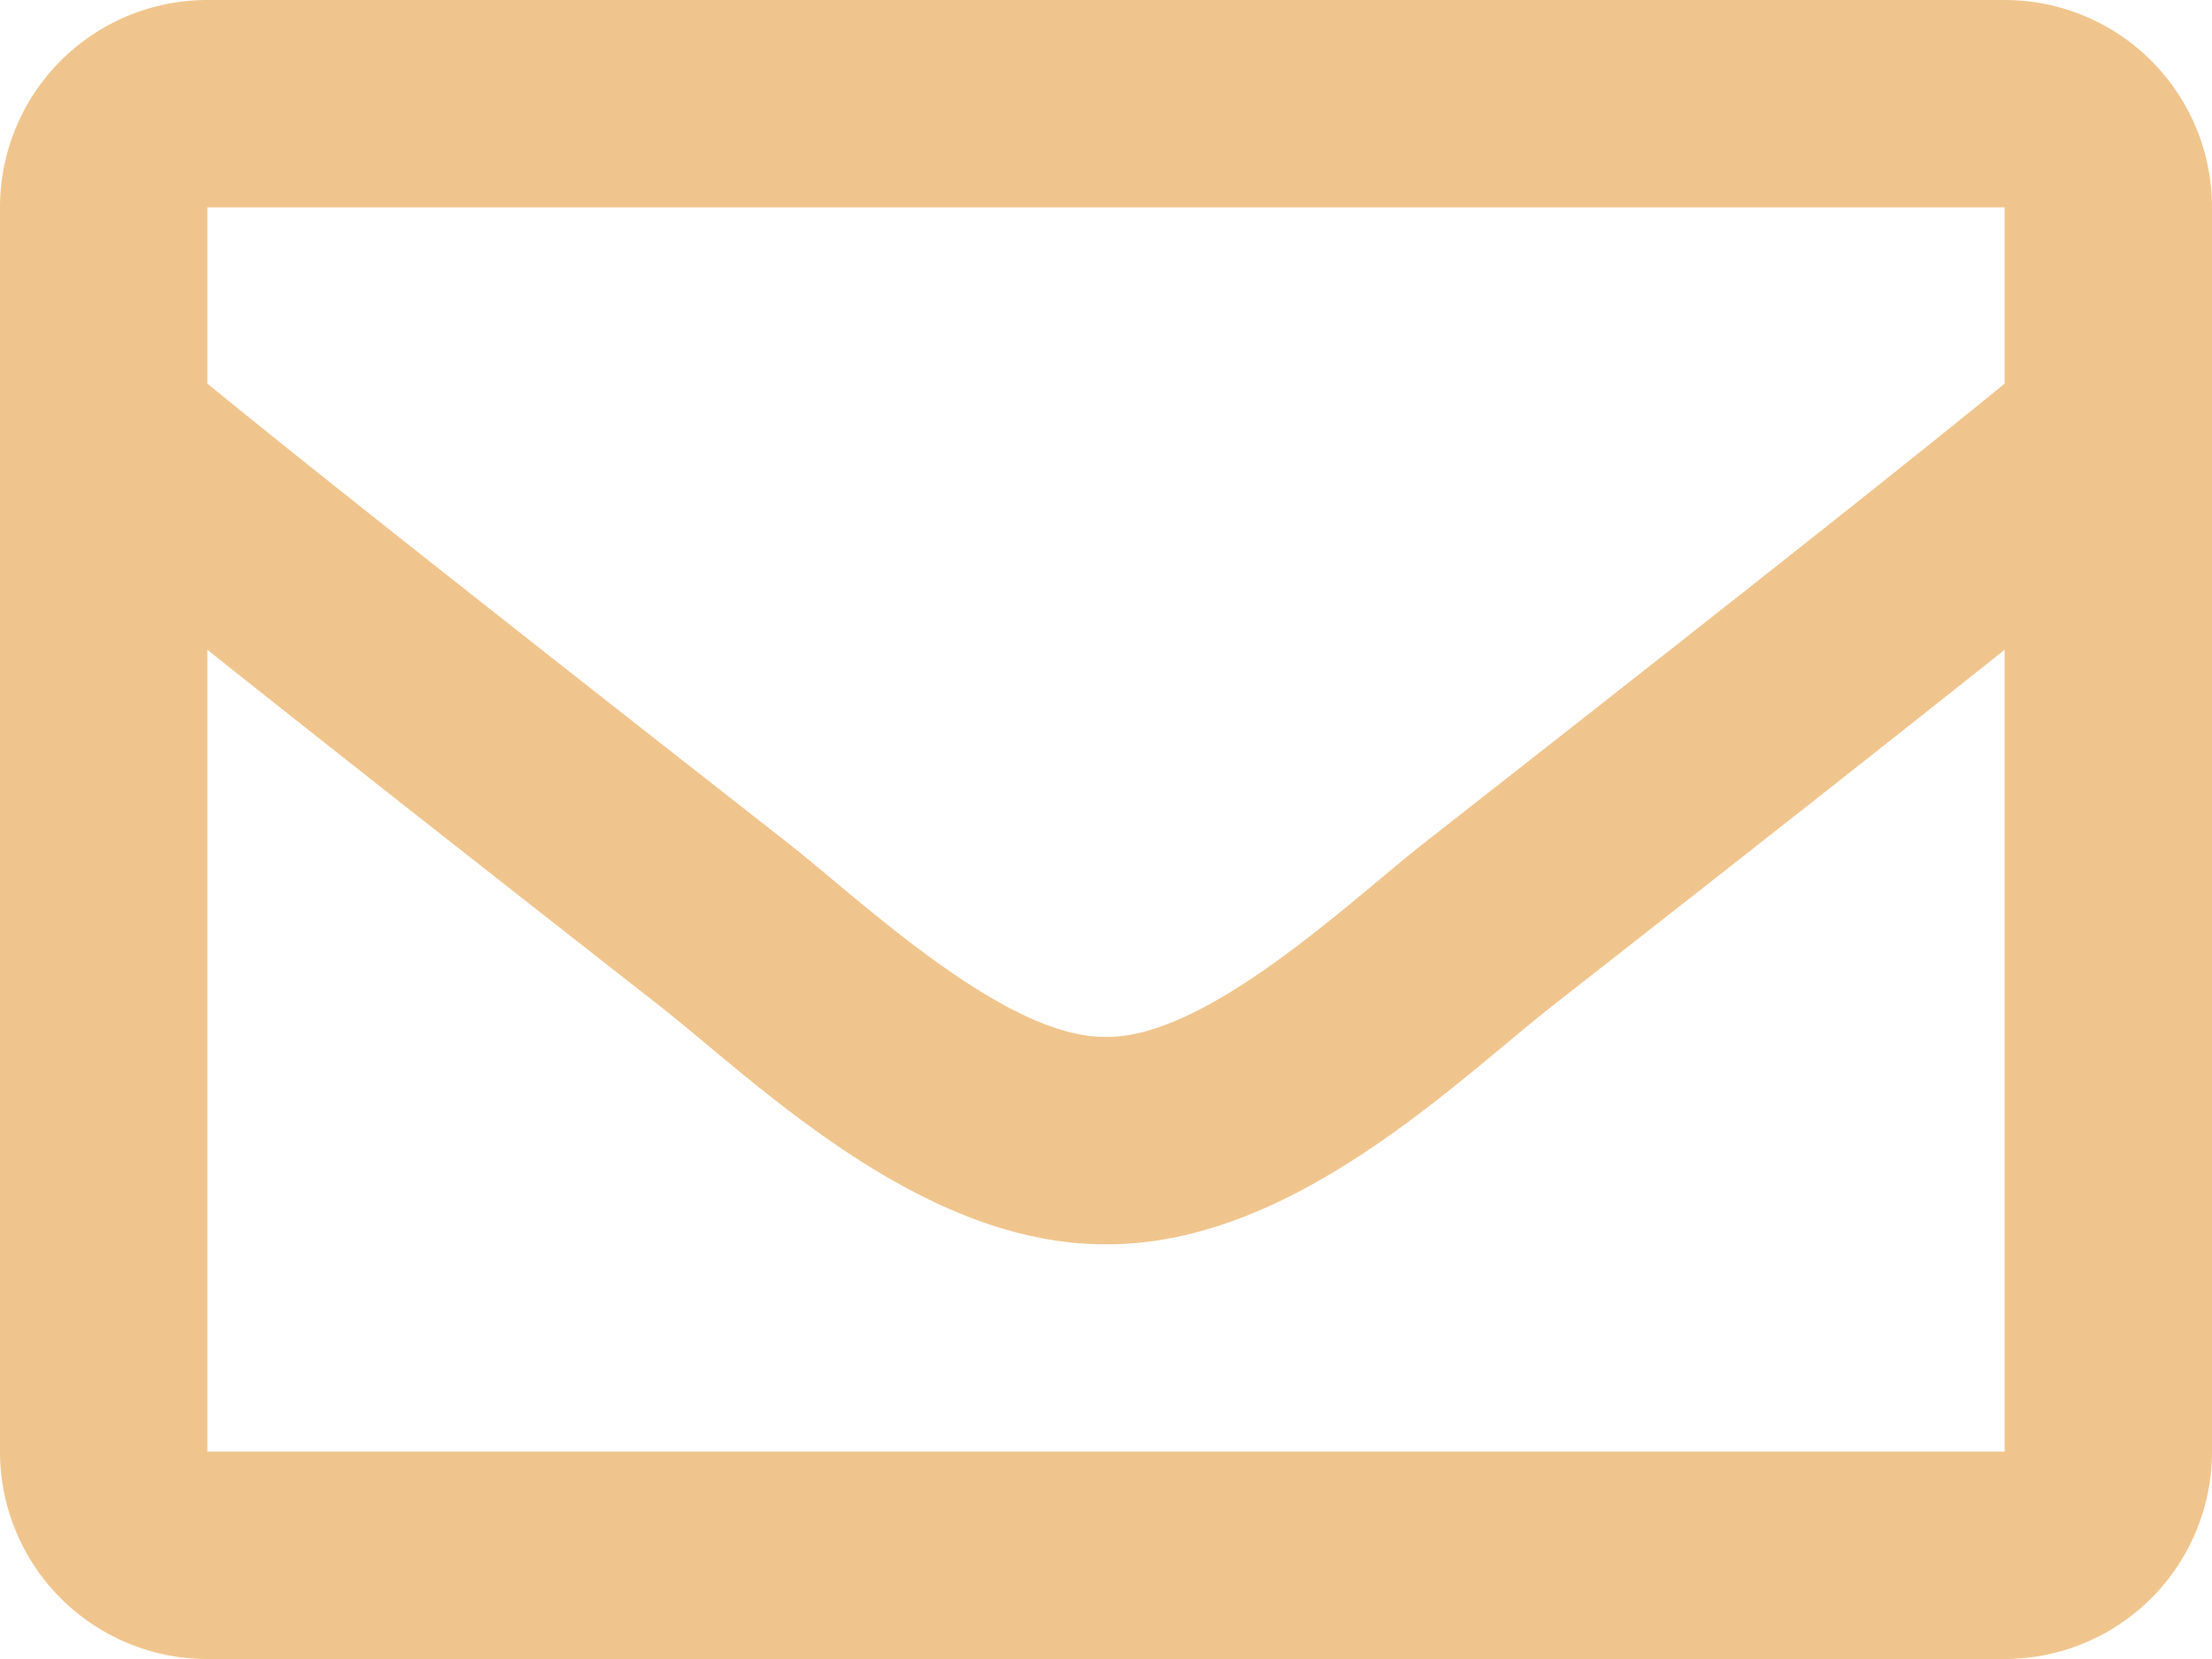
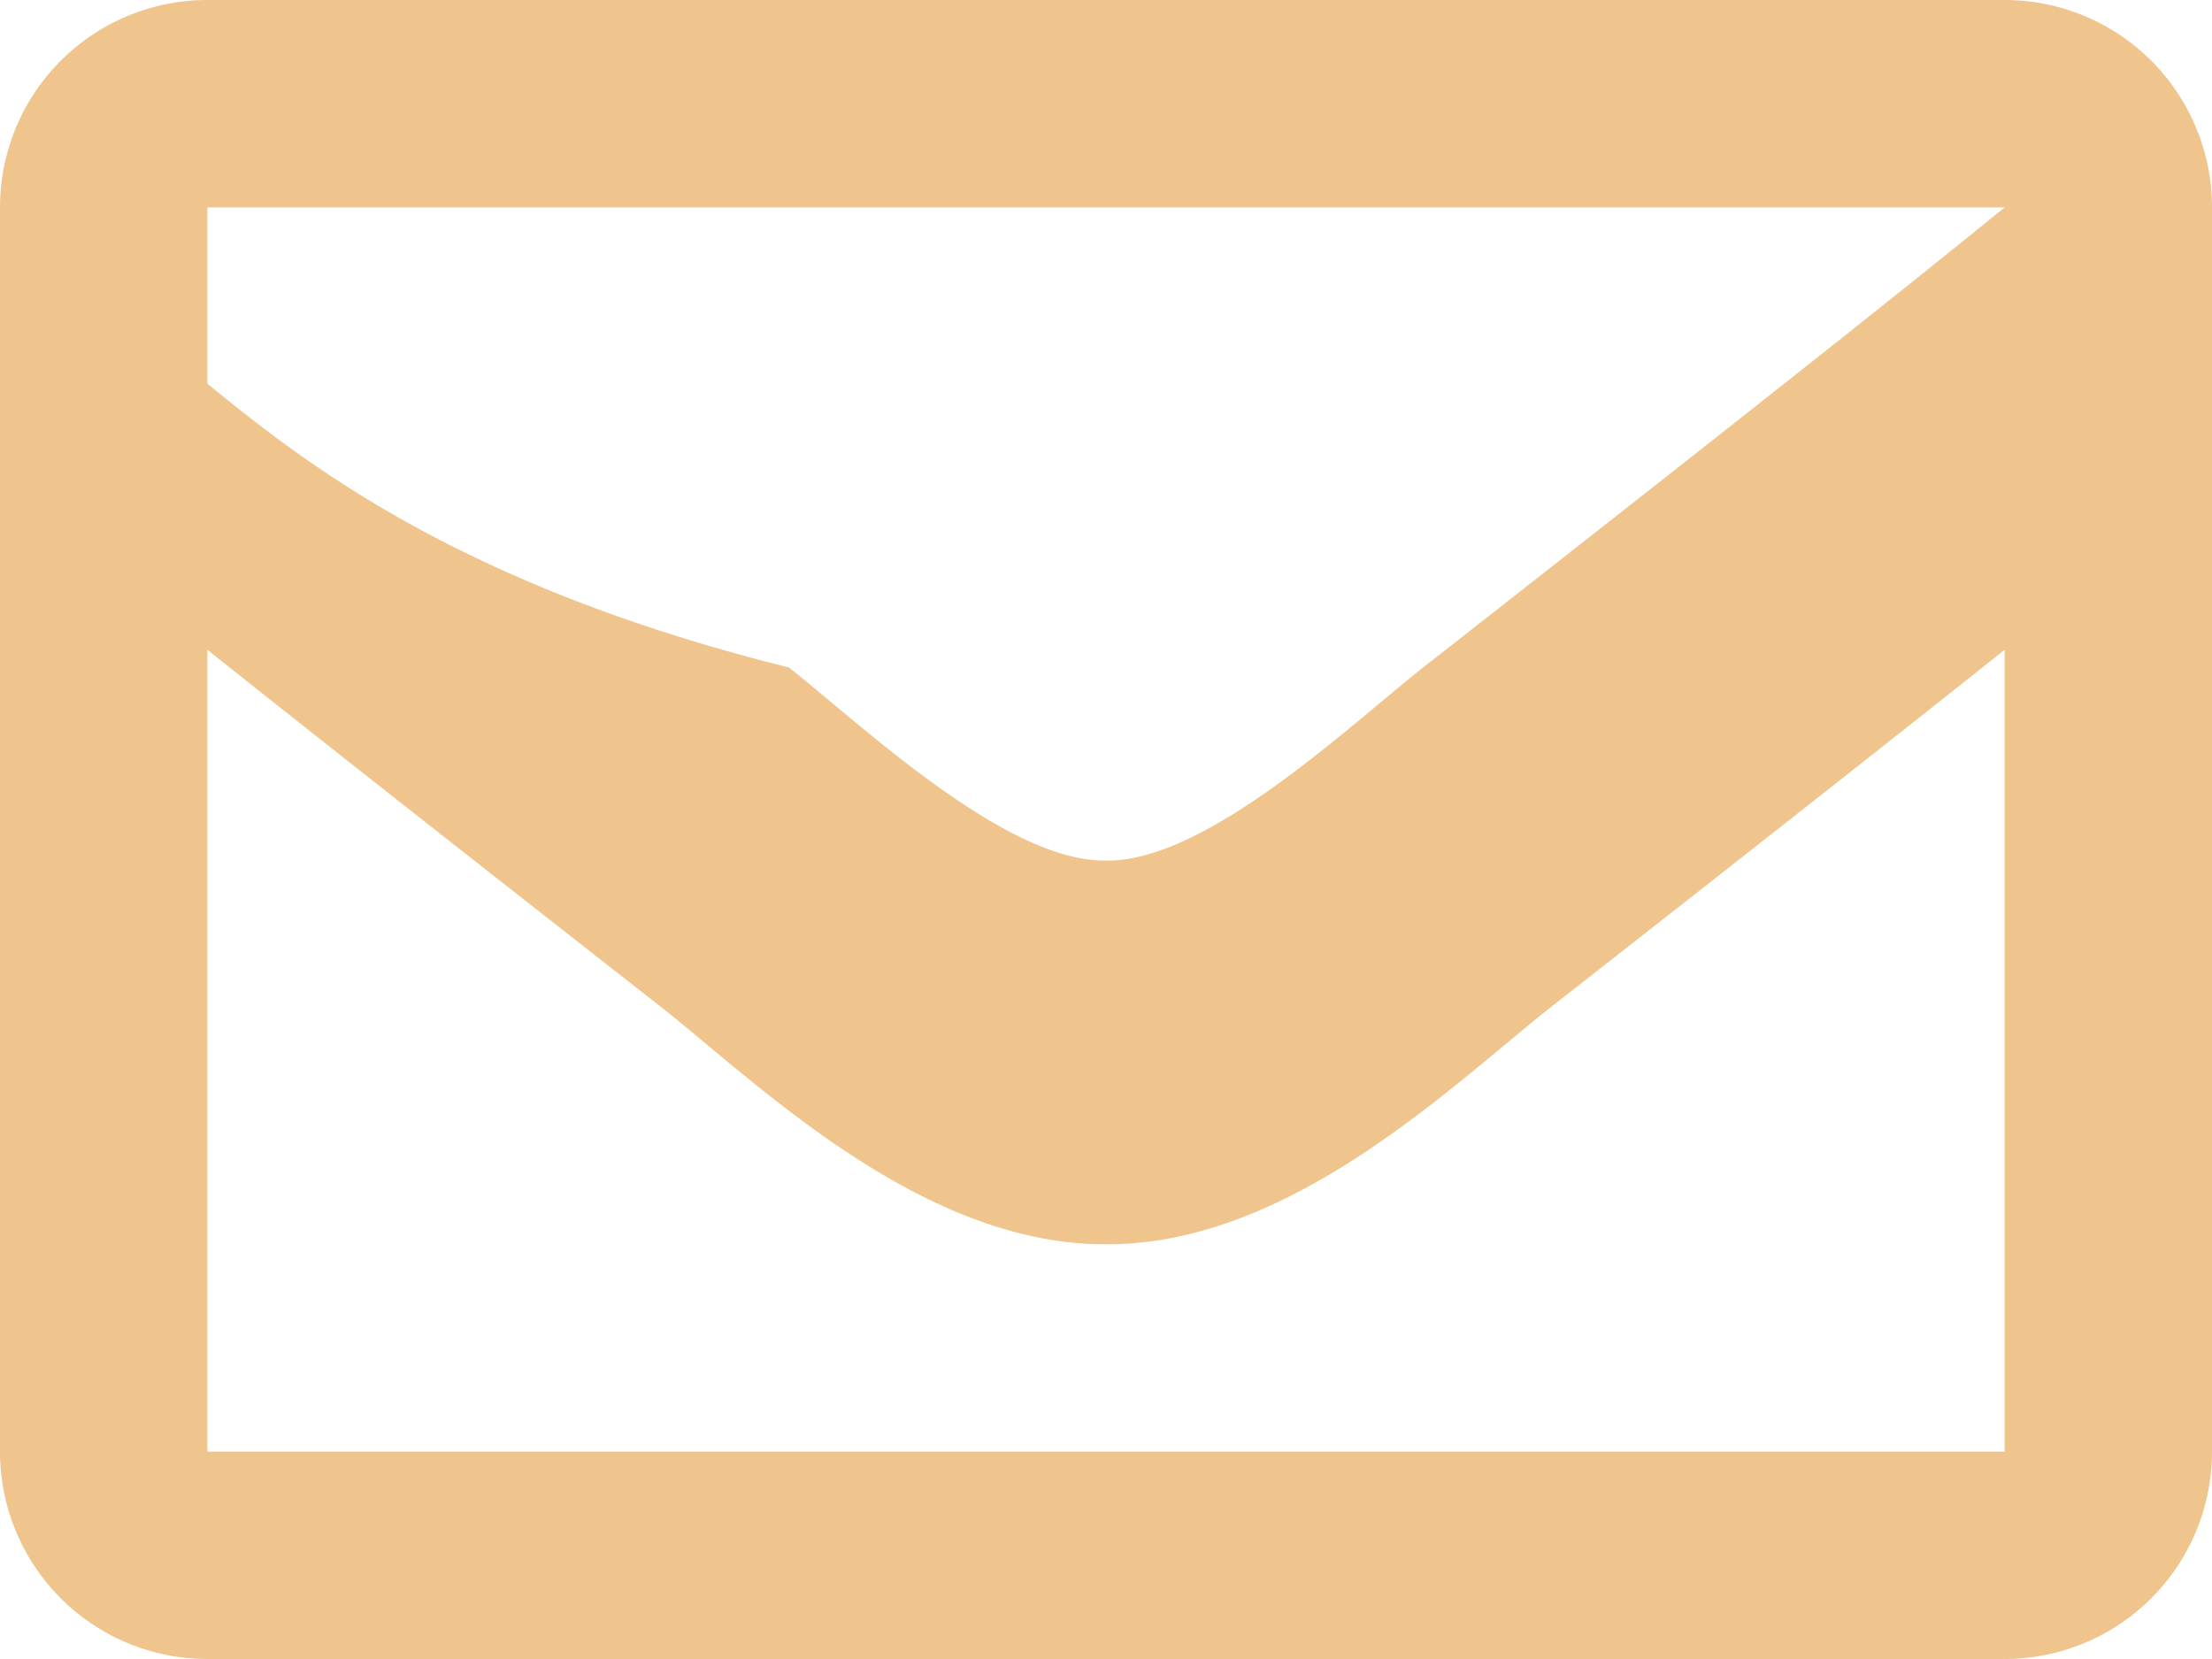
<svg xmlns="http://www.w3.org/2000/svg" width="80" height="60" viewBox="0 0 80 60">
  <defs>
    <style>
      .cls-1 {
        fill: #f0c58d;
      }
    </style>
  </defs>
-   <path id="envelope" class="cls-1" d="M72.5,64H7.5A7.5,7.5,0,0,0,0,71.5v45A7.5,7.5,0,0,0,7.5,124h65a7.5,7.5,0,0,0,7.5-7.5v-45A7.5,7.5,0,0,0,72.5,64Zm0,7.5v6.376c-3.5,2.853-9.089,7.289-21.029,16.639-2.631,2.07-7.844,7.043-11.471,6.985-3.626.059-8.84-4.915-11.471-6.985C16.591,85.166,11,80.729,7.5,77.876V71.5Zm-65,45v-29c3.58,2.852,8.658,6.853,16.4,12.913,3.415,2.688,9.4,8.623,16.1,8.587,6.675.036,12.58-5.812,16.1-8.585C63.841,94.355,68.92,90.352,72.5,87.5v29Z" transform="translate(0 -64)" />
+   <path id="envelope" class="cls-1" d="M72.5,64H7.5A7.5,7.5,0,0,0,0,71.5v45A7.5,7.5,0,0,0,7.5,124h65a7.5,7.5,0,0,0,7.5-7.5v-45A7.5,7.5,0,0,0,72.5,64Zm0,7.5c-3.5,2.853-9.089,7.289-21.029,16.639-2.631,2.07-7.844,7.043-11.471,6.985-3.626.059-8.84-4.915-11.471-6.985C16.591,85.166,11,80.729,7.5,77.876V71.5Zm-65,45v-29c3.58,2.852,8.658,6.853,16.4,12.913,3.415,2.688,9.4,8.623,16.1,8.587,6.675.036,12.58-5.812,16.1-8.585C63.841,94.355,68.92,90.352,72.5,87.5v29Z" transform="translate(0 -64)" />
</svg>